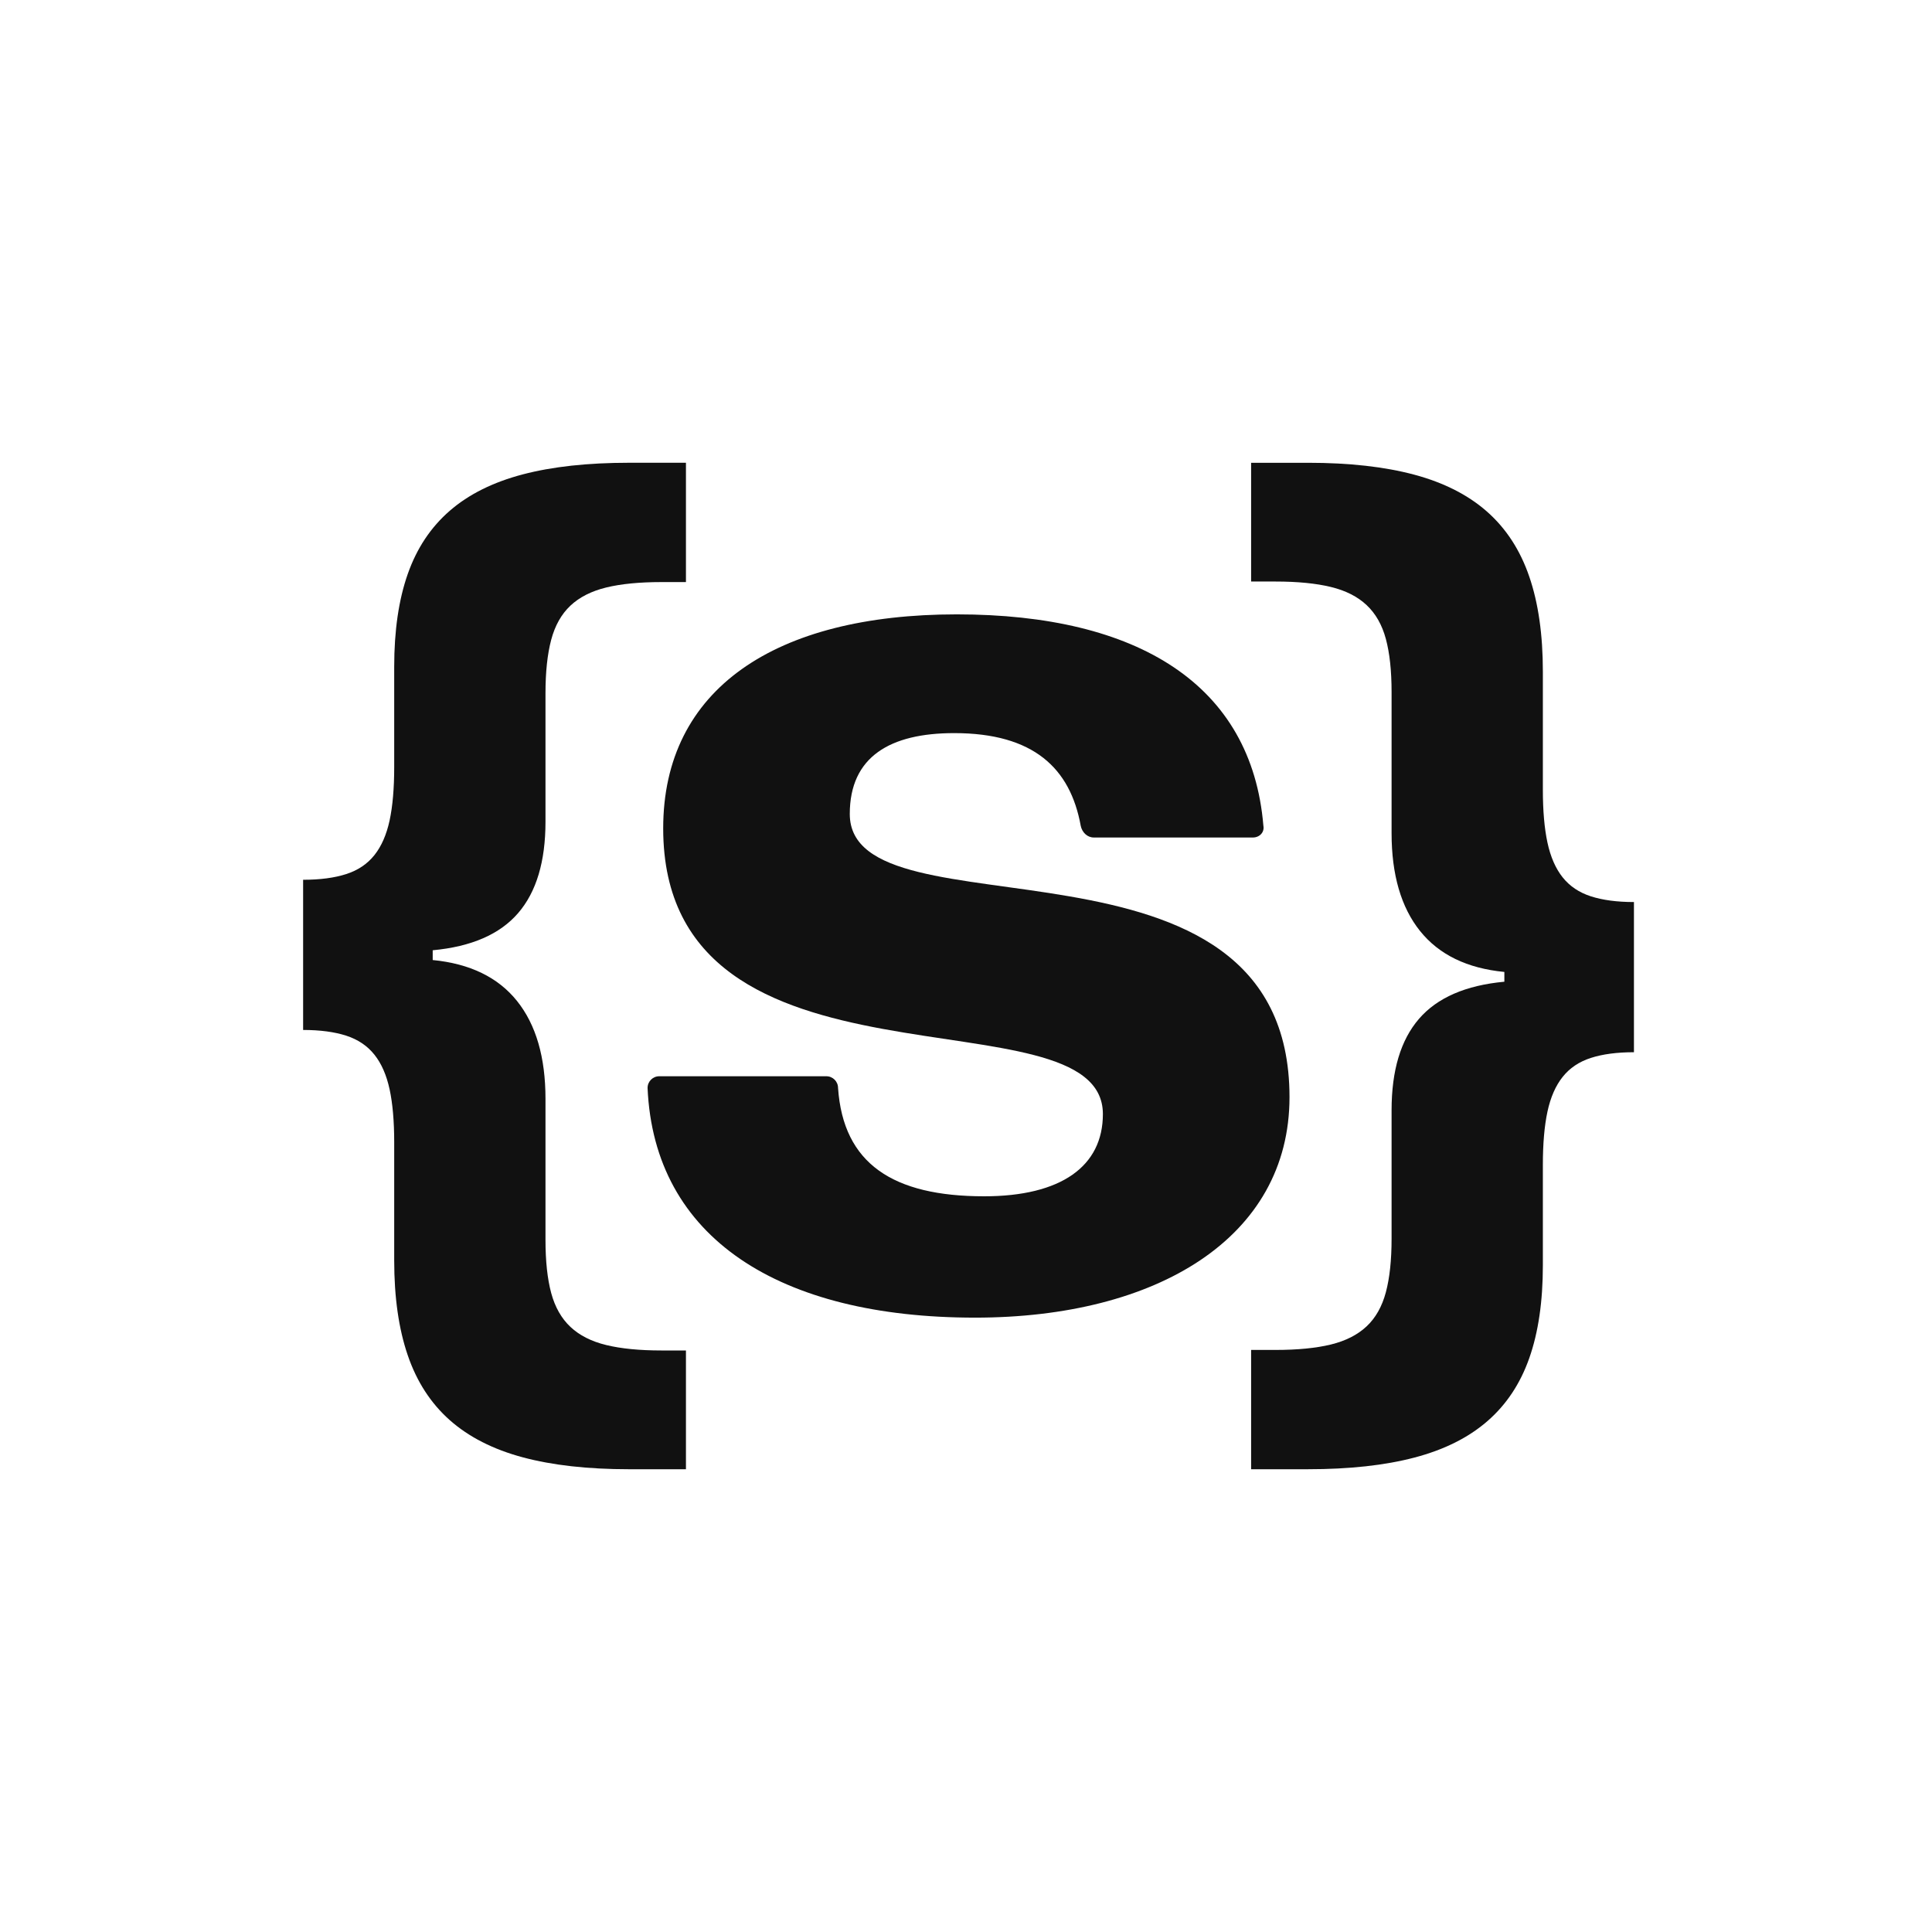
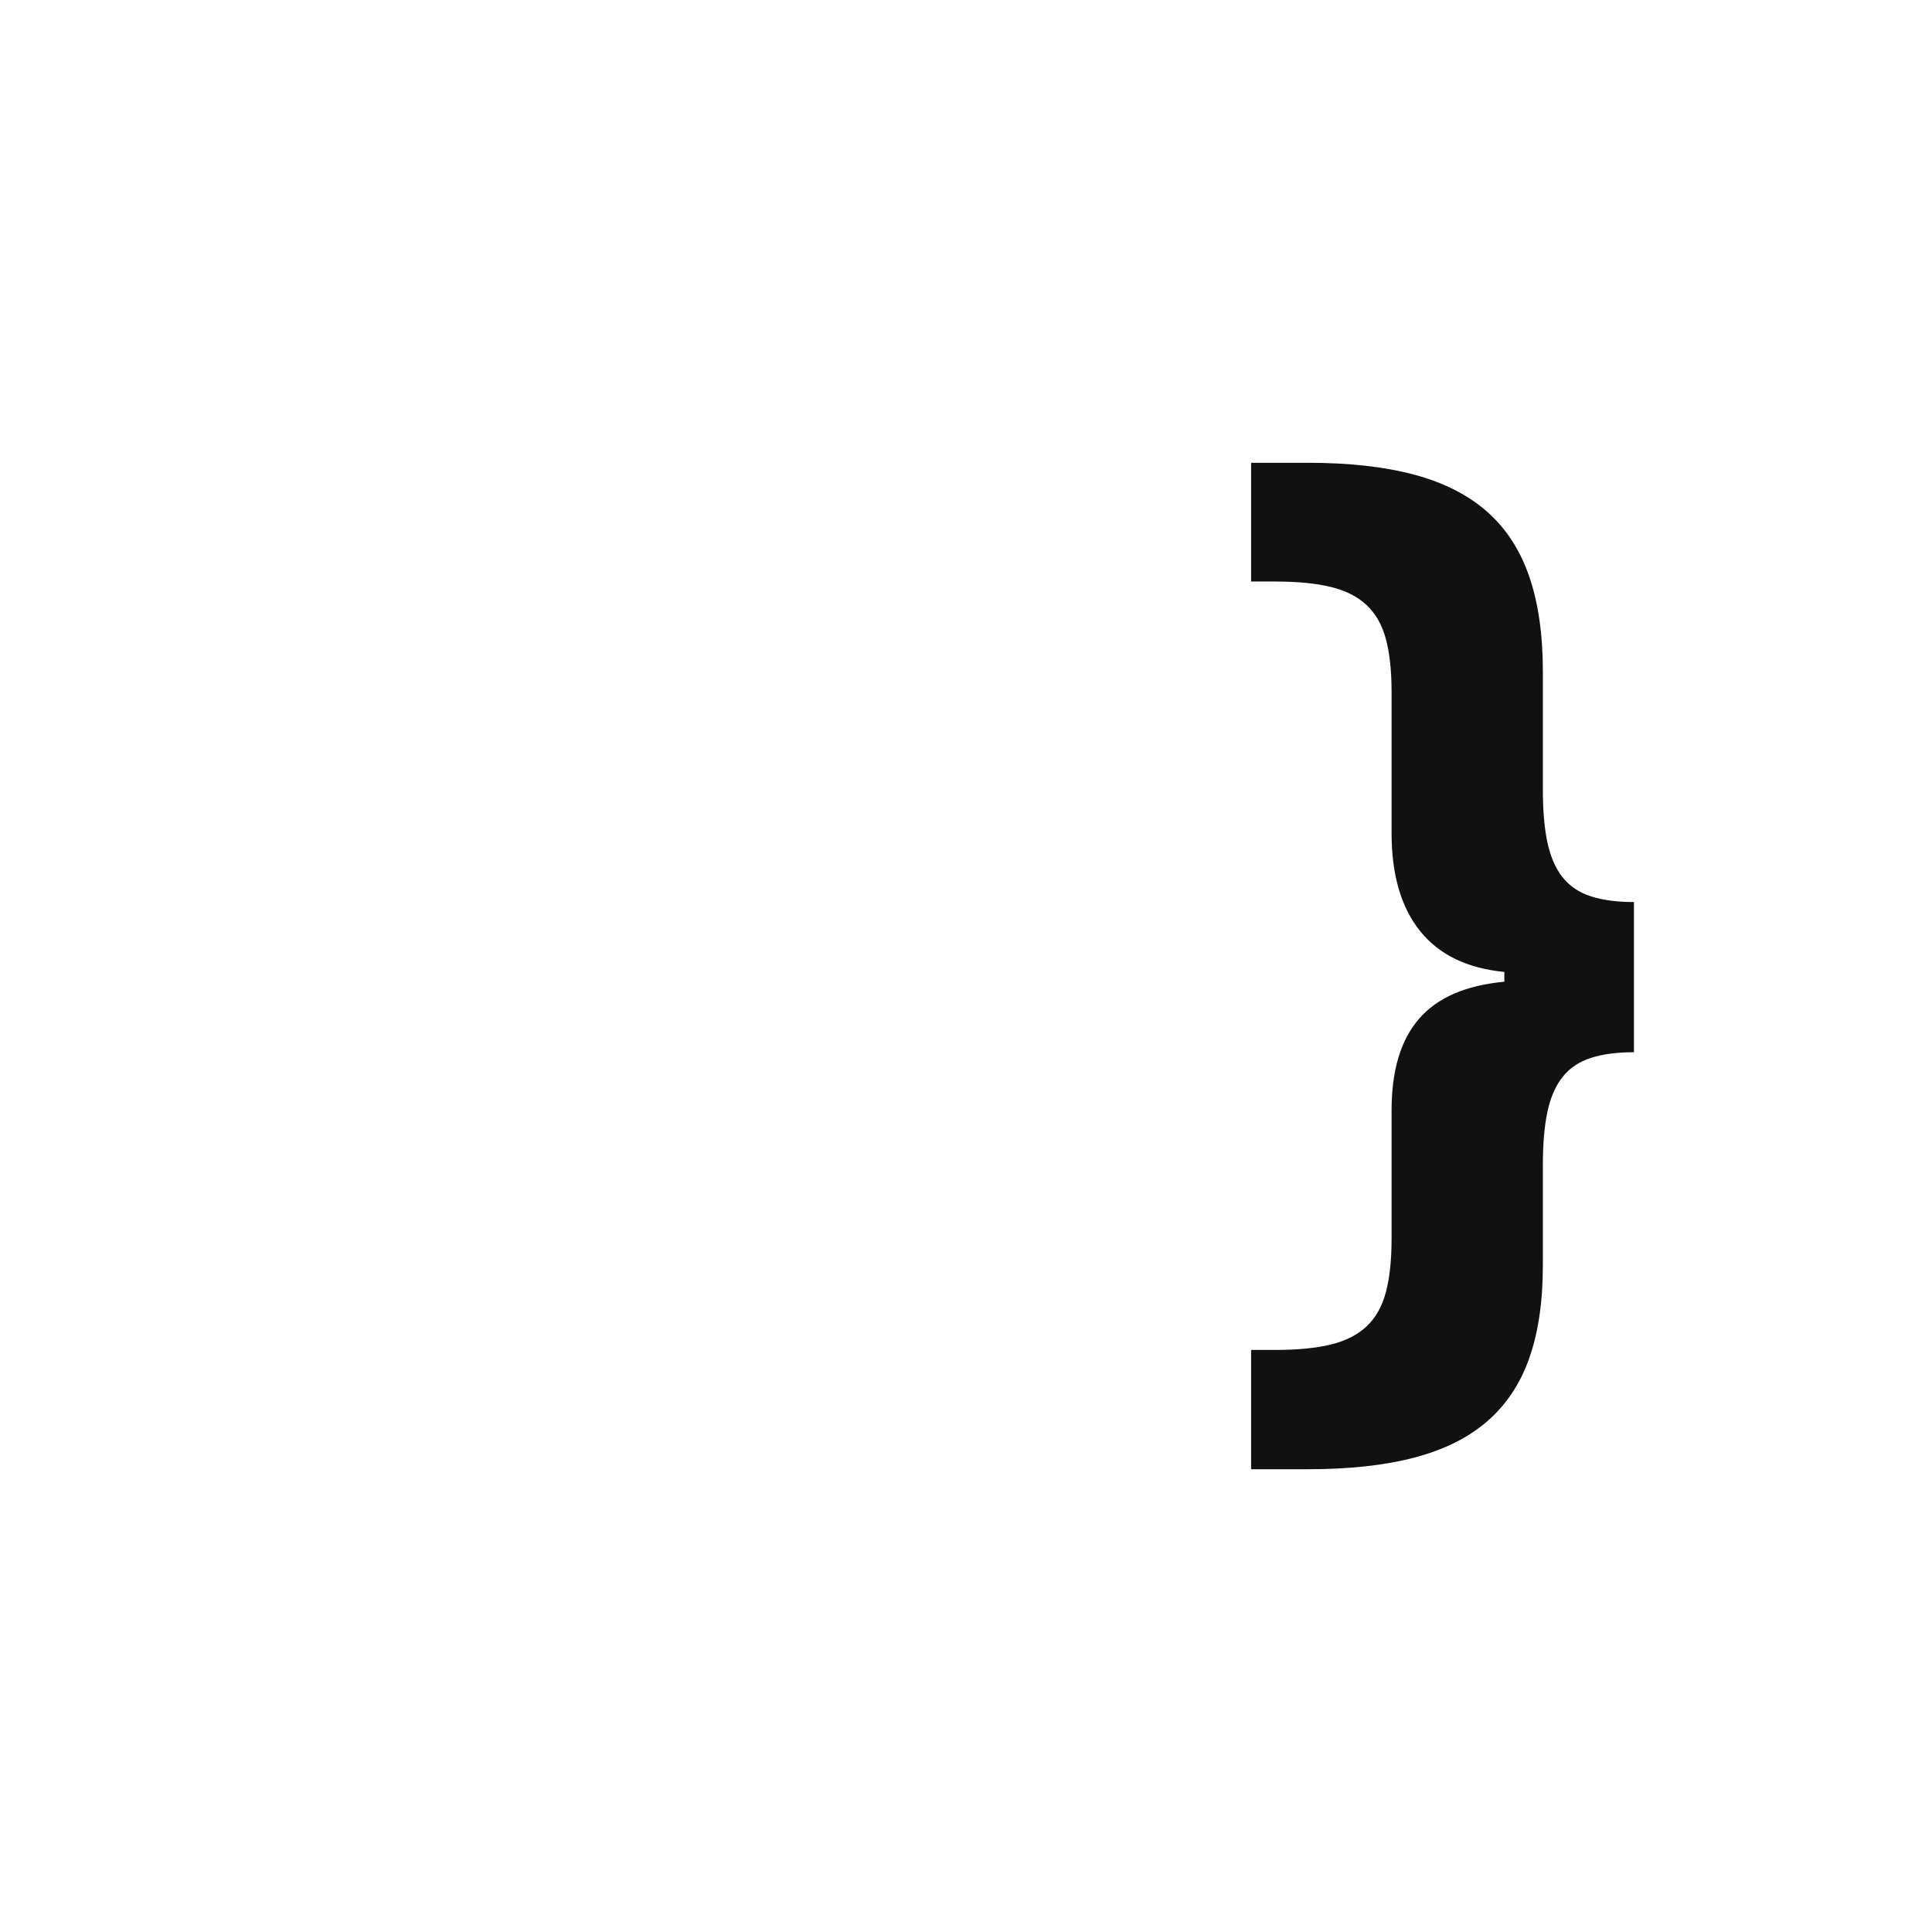
<svg xmlns="http://www.w3.org/2000/svg" id="Layer_1" data-name="Layer 1" viewBox="0 0 1250 1250">
  <defs>
    <style>
      .cls-1 {
        fill: #111;
      }
    </style>
  </defs>
-   <path class="cls-1" d="M334.51,647.63c12.28,15.32,18.42,36.43,18.42,63.32v91.24c0,13.79,1.24,25.25,3.69,34.38,2.46,9.13,6.61,16.43,12.45,21.93,5.84,5.49,13.57,9.41,23.17,11.74,9.58,2.33,21.51,3.51,35.78,3.51h15.79v76.84h-36.83c-26.67,0-49.6-2.57-68.77-7.71-19.18-5.15-34.91-13.17-47.19-24.04-12.27-10.88-21.35-24.85-27.19-41.94-5.86-17.06-8.78-37.54-8.78-61.4v-76.47c0-13.57-.99-24.97-2.97-34.21-2-9.24-5.27-16.73-9.83-22.44-4.56-5.74-10.64-9.83-18.24-12.3-7.6-2.45-16.9-3.7-27.89-3.7v-97.17c10.99,0,20.29-1.23,27.89-3.69,7.6-2.44,13.68-6.54,18.24-12.27,4.56-5.73,7.83-13.21,9.83-22.45,1.98-9.25,2.97-20.76,2.97-34.57v-64.9c0-23.39,2.93-43.38,8.78-60,5.83-16.62,14.91-30.23,27.19-40.88,12.28-10.65,28.02-18.48,47.19-23.52,19.17-5.03,42.1-7.53,68.77-7.53h36.83v77.2h-15.79c-14.27,0-26.2,1.16-35.78,3.5-9.6,2.34-17.32,6.26-23.17,11.75-5.84,5.49-9.99,12.87-12.45,22.1-2.45,9.25-3.69,20.77-3.69,34.56v83.17c0,25.73-5.91,45.44-17.72,59.11-11.81,13.69-30.23,21.7-55.25,24.03v6.32c24.08,2.34,42.27,11.18,54.55,26.49" />
  <path class="cls-1" d="M918.77,602.36c-12.27-15.32-18.42-36.42-18.42-63.31v-91.24c0-13.79-1.23-25.24-3.69-34.38-2.45-9.13-6.61-16.43-12.45-21.92-5.84-5.5-13.57-9.42-23.17-11.75-9.58-2.33-21.51-3.51-35.77-3.51h-15.8v-76.83h36.84c26.67,0,49.59,2.57,68.77,7.71,19.18,5.15,34.91,13.17,47.18,24.03,12.28,10.89,21.35,24.86,27.19,41.95,5.86,17.06,8.78,37.53,8.78,61.4v76.47c0,13.57.99,24.97,2.98,34.21,1.99,9.24,5.26,16.73,9.82,22.45,4.56,5.73,10.65,9.82,18.24,12.28,7.61,2.45,16.91,3.7,27.89,3.7v97.17c-10.98,0-20.28,1.23-27.89,3.69-7.59,2.45-13.68,6.53-18.24,12.28-4.56,5.72-7.83,13.2-9.82,22.44-1.99,9.25-2.98,20.76-2.98,34.57v64.9c0,23.39-2.93,43.39-8.78,60-5.83,16.62-14.9,30.23-27.19,40.88-12.27,10.65-28.01,18.48-47.18,23.51-19.18,5.04-42.1,7.53-68.77,7.53h-36.84v-77.18h15.8c14.26,0,26.19-1.17,35.77-3.5,9.6-2.35,17.32-6.27,23.17-11.77,5.84-5.5,10-12.87,12.45-22.1,2.46-9.25,3.69-20.76,3.69-34.57v-83.15c0-25.73,5.91-45.44,17.72-59.12,11.81-13.69,30.24-21.7,55.25-24.03v-6.32c-24.08-2.33-42.28-11.17-54.55-26.5" />
-   <path class="cls-1" d="M630.86,852.51c-126.62,0-207.66-51.5-211.88-148.58,0-4.22,3.37-7.6,7.6-7.6h108.04c4.22,0,7.6,3.38,7.6,7.6,3.38,48.96,35.45,70.07,94.54,70.07,49.8,0,76.81-19.42,76.81-53.19,0-82.72-284.48-2.52-284.48-184.87,0-90.31,72.6-138.45,189.94-138.45s190.79,45.59,198.38,136.75c.85,4.24-2.53,7.62-6.75,7.62h-102.99c-4.23,0-7.6-3.38-8.45-7.62-6.75-37.12-30.39-59.92-81.88-59.92-41.36,0-67.53,15.2-67.53,52.33,0,82.75,284.5-1.67,284.5,183.19,0,91.16-86.12,142.67-203.45,142.67" />
</svg>